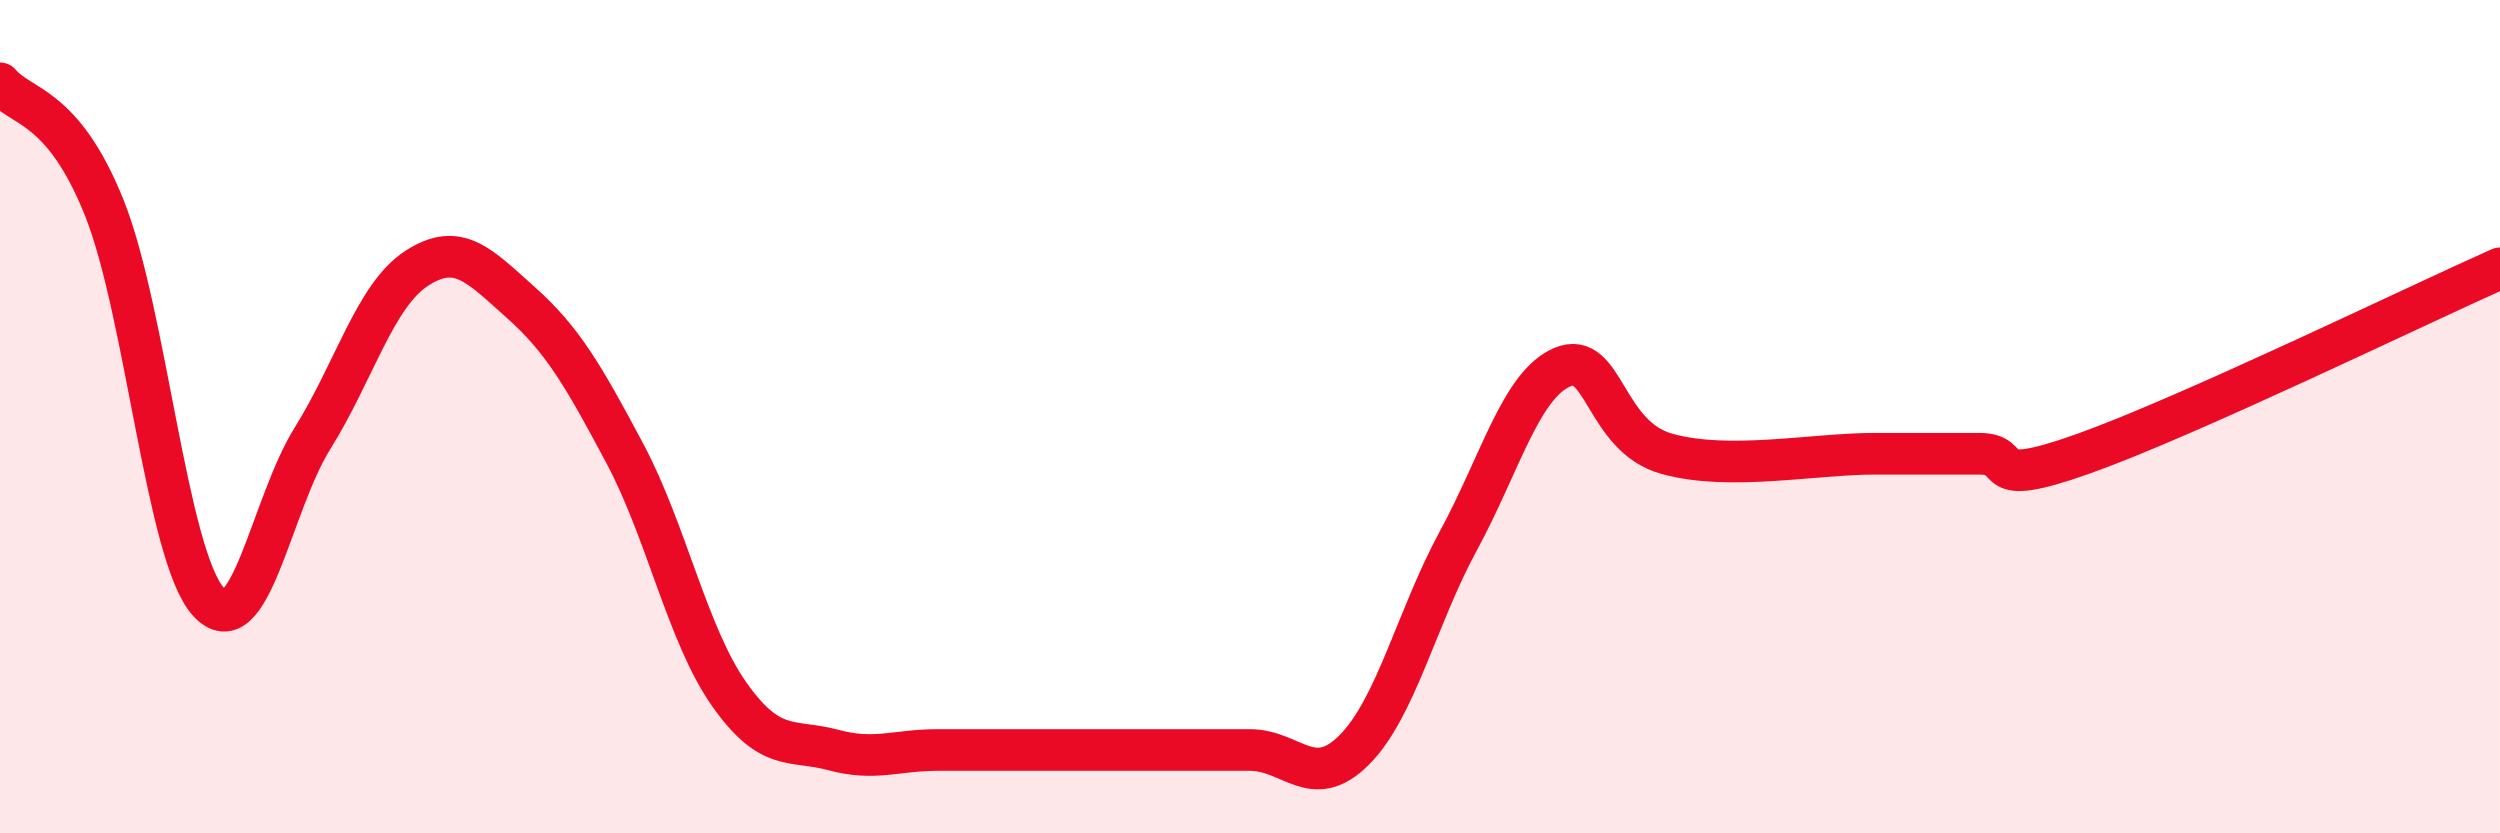
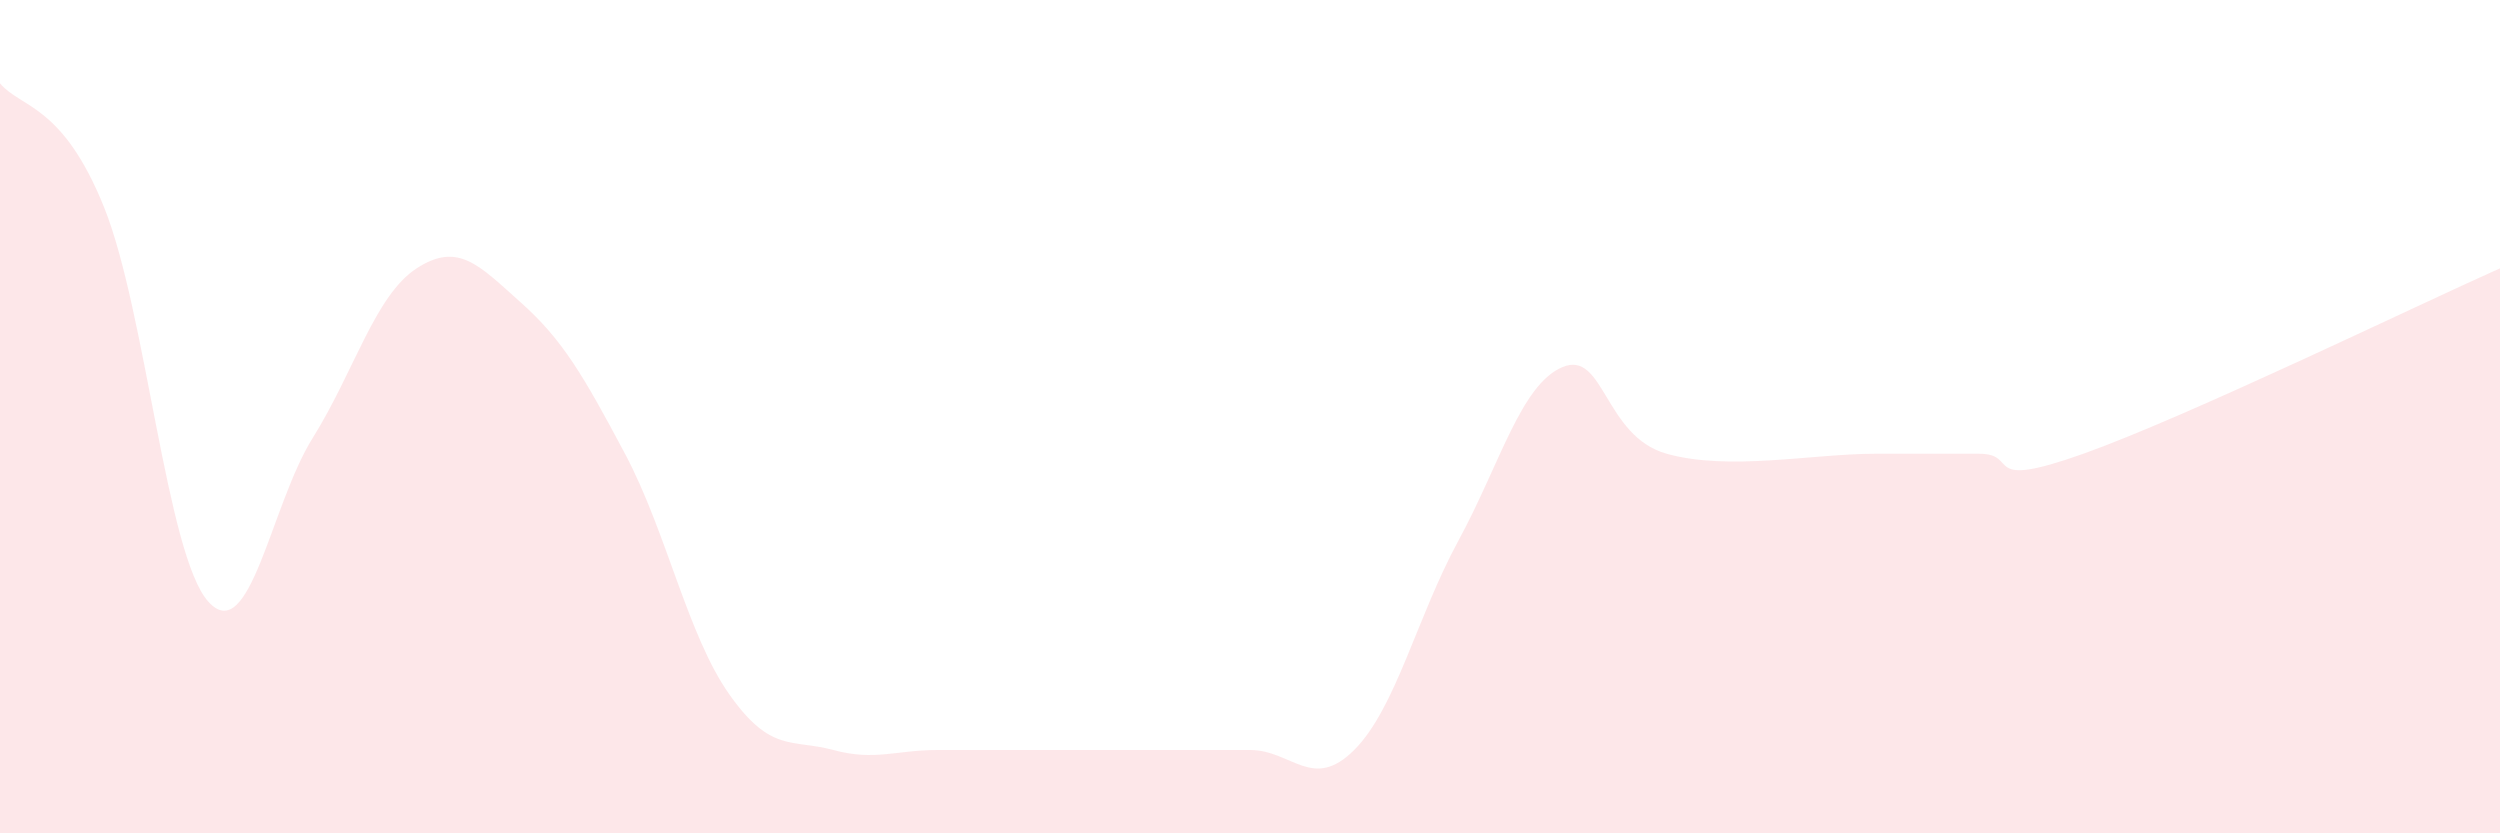
<svg xmlns="http://www.w3.org/2000/svg" width="60" height="20" viewBox="0 0 60 20">
  <path d="M 0,2 C 0.5,2.6 1.5,2.49 2.5,4.98 C 3.5,7.47 4,13.33 5,14.44 C 6,15.55 6.5,12.12 7.5,10.52 C 8.5,8.92 9,7.09 10,6.44 C 11,5.79 11.5,6.37 12.5,7.26 C 13.5,8.15 14,9.01 15,10.89 C 16,12.77 16.5,15.24 17.5,16.66 C 18.5,18.08 19,17.73 20,18 C 21,18.27 21.5,18 22.5,18 C 23.5,18 24,18 25,18 C 26,18 26.5,18 27.5,18 C 28.5,18 29,18 30,18 C 31,18 31.5,19 32.5,18 C 33.5,17 34,14.82 35,12.98 C 36,11.14 36.5,9.23 37.5,8.81 C 38.5,8.39 38.5,10.47 40,10.89 C 41.5,11.31 43.5,10.89 45,10.89 C 46.5,10.89 46.5,10.89 47.5,10.89 C 48.5,10.89 47.5,11.78 50,10.89 C 52.5,10 58,7.33 60,6.44L60 20L0 20Z" fill="#EB0A25" opacity="0.1" stroke-linecap="round" stroke-linejoin="round" />
-   <path d="M 0,2 C 0.5,2.6 1.5,2.49 2.5,4.98 C 3.5,7.47 4,13.33 5,14.44 C 6,15.55 6.5,12.12 7.5,10.52 C 8.5,8.92 9,7.09 10,6.44 C 11,5.79 11.5,6.37 12.5,7.26 C 13.5,8.15 14,9.01 15,10.89 C 16,12.77 16.5,15.24 17.5,16.66 C 18.5,18.08 19,17.73 20,18 C 21,18.27 21.5,18 22.5,18 C 23.5,18 24,18 25,18 C 26,18 26.5,18 27.5,18 C 28.5,18 29,18 30,18 C 31,18 31.5,19 32.5,18 C 33.5,17 34,14.82 35,12.98 C 36,11.14 36.5,9.23 37.5,8.81 C 38.5,8.39 38.5,10.47 40,10.89 C 41.5,11.31 43.5,10.89 45,10.89 C 46.5,10.89 46.5,10.89 47.5,10.89 C 48.5,10.89 47.5,11.78 50,10.89 C 52.5,10 58,7.33 60,6.44" stroke="#EB0A25" stroke-width="1" fill="none" stroke-linecap="round" stroke-linejoin="round" />
</svg>